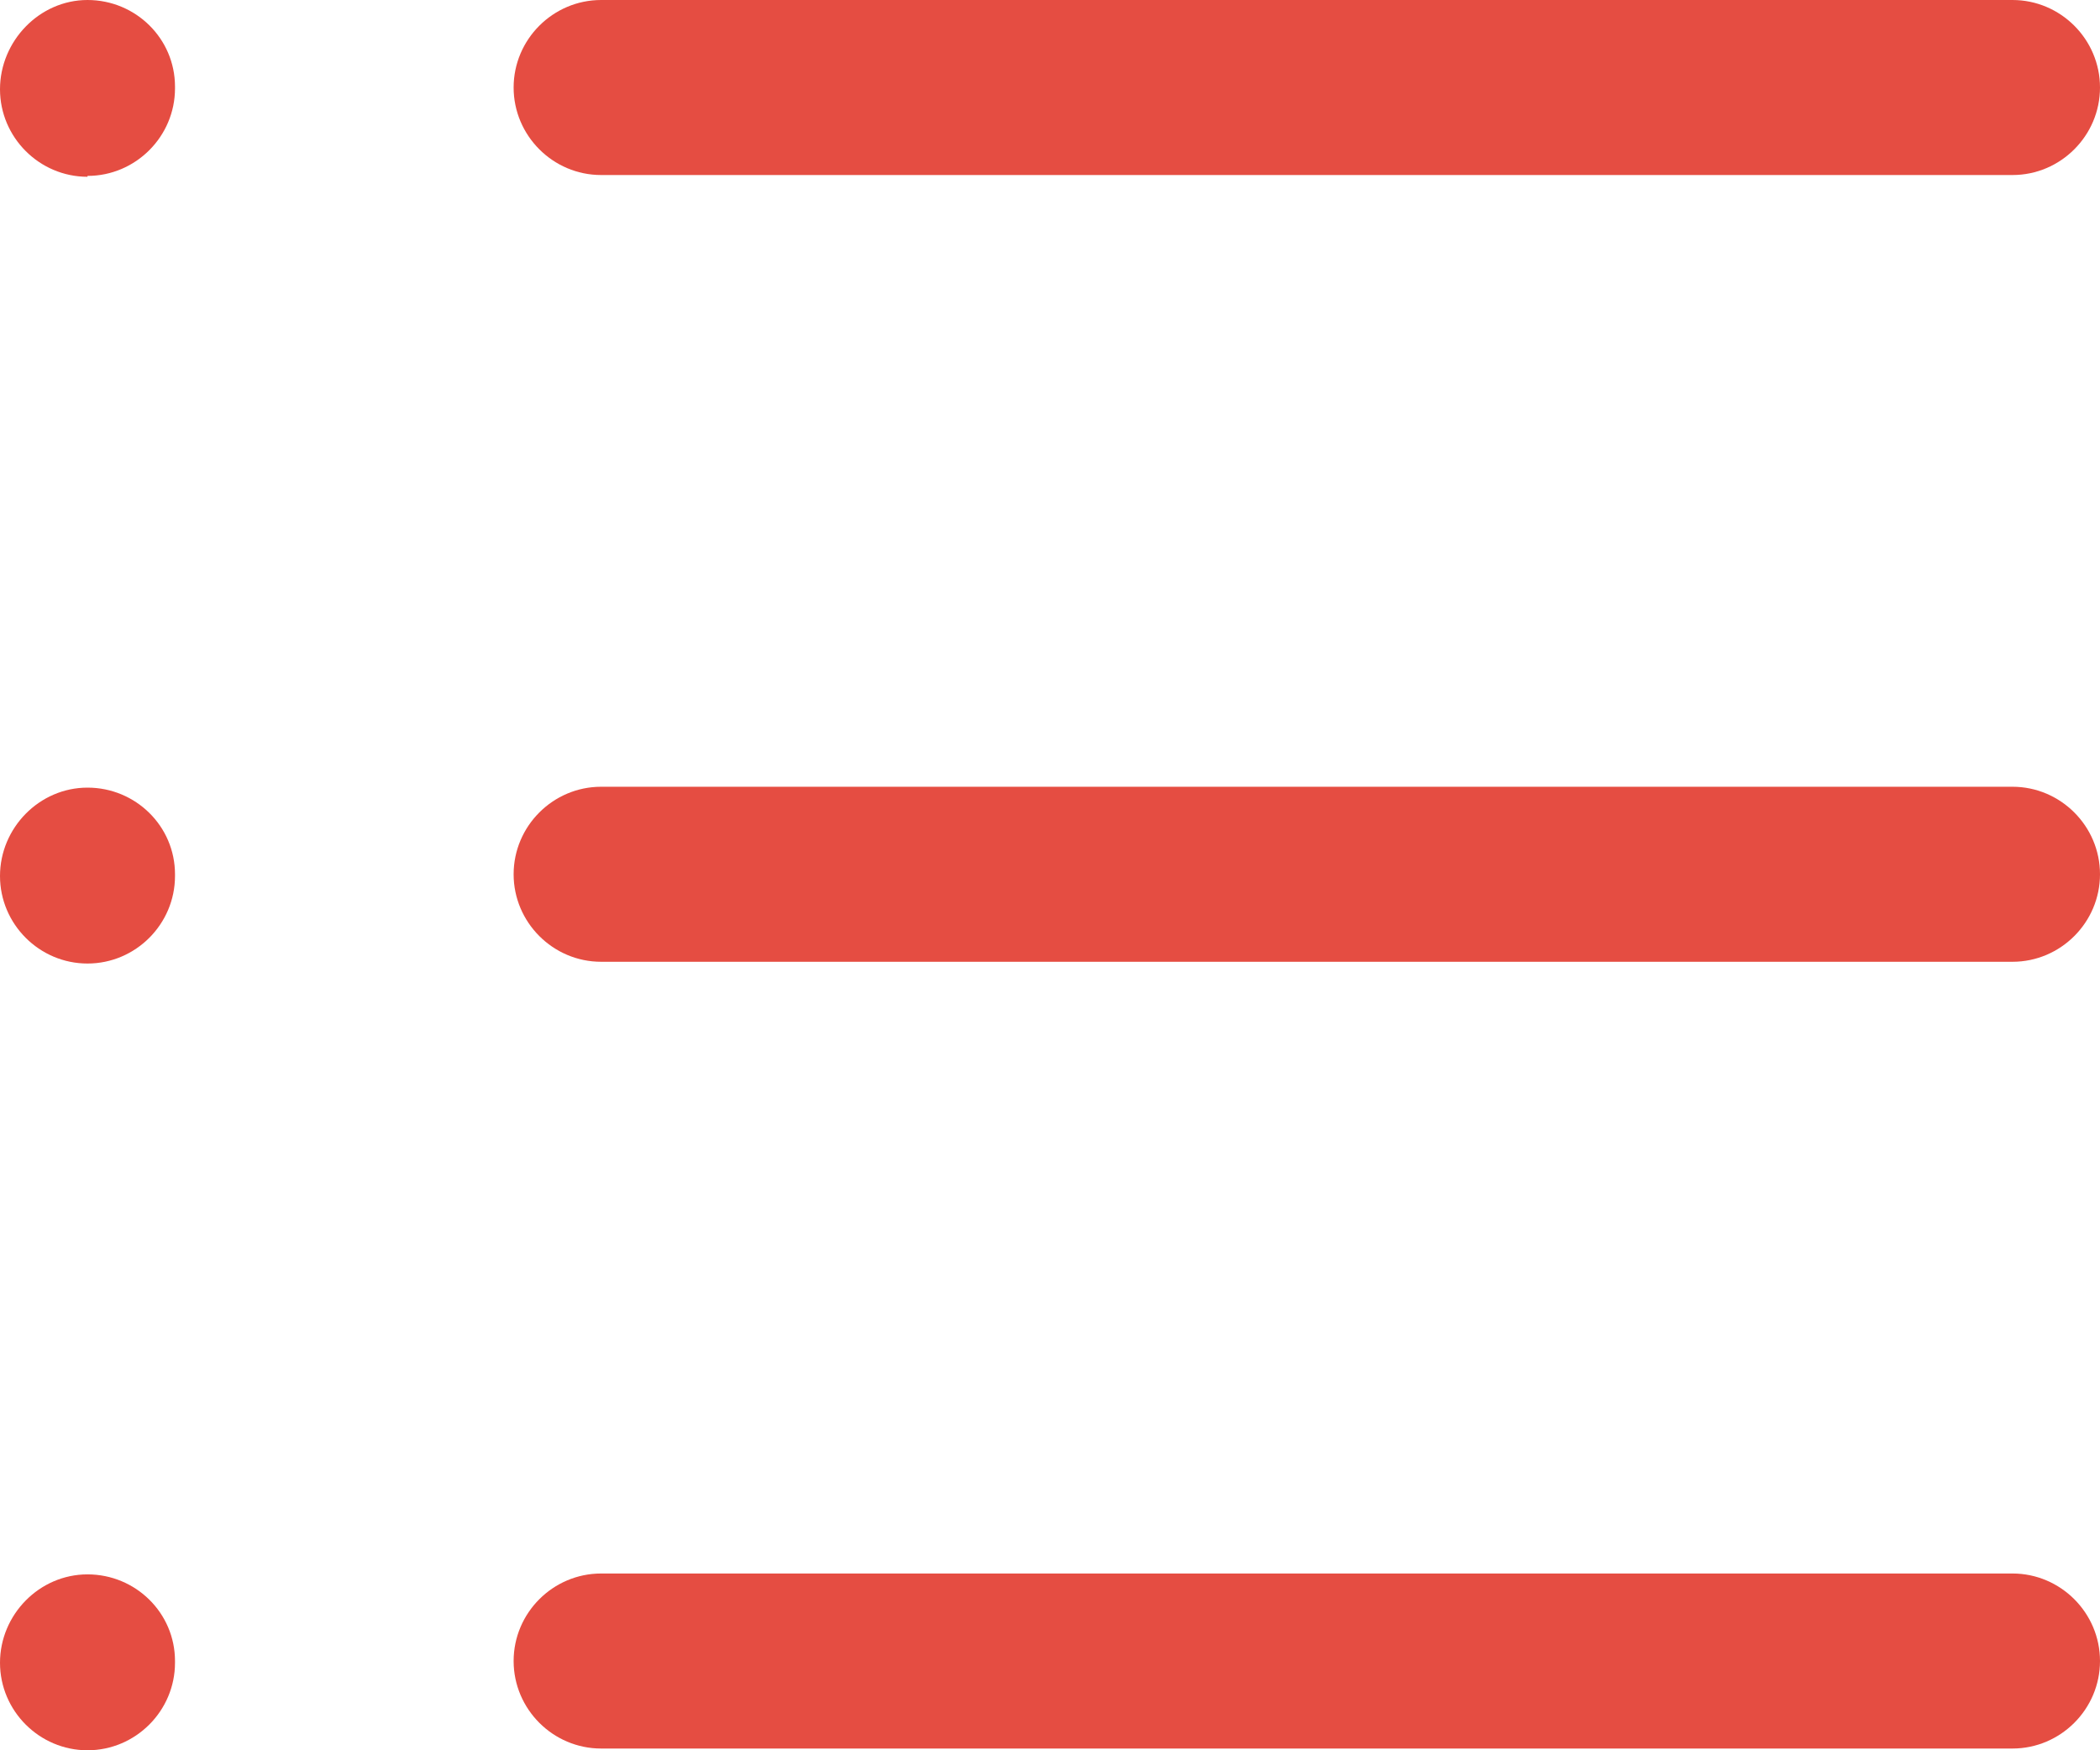
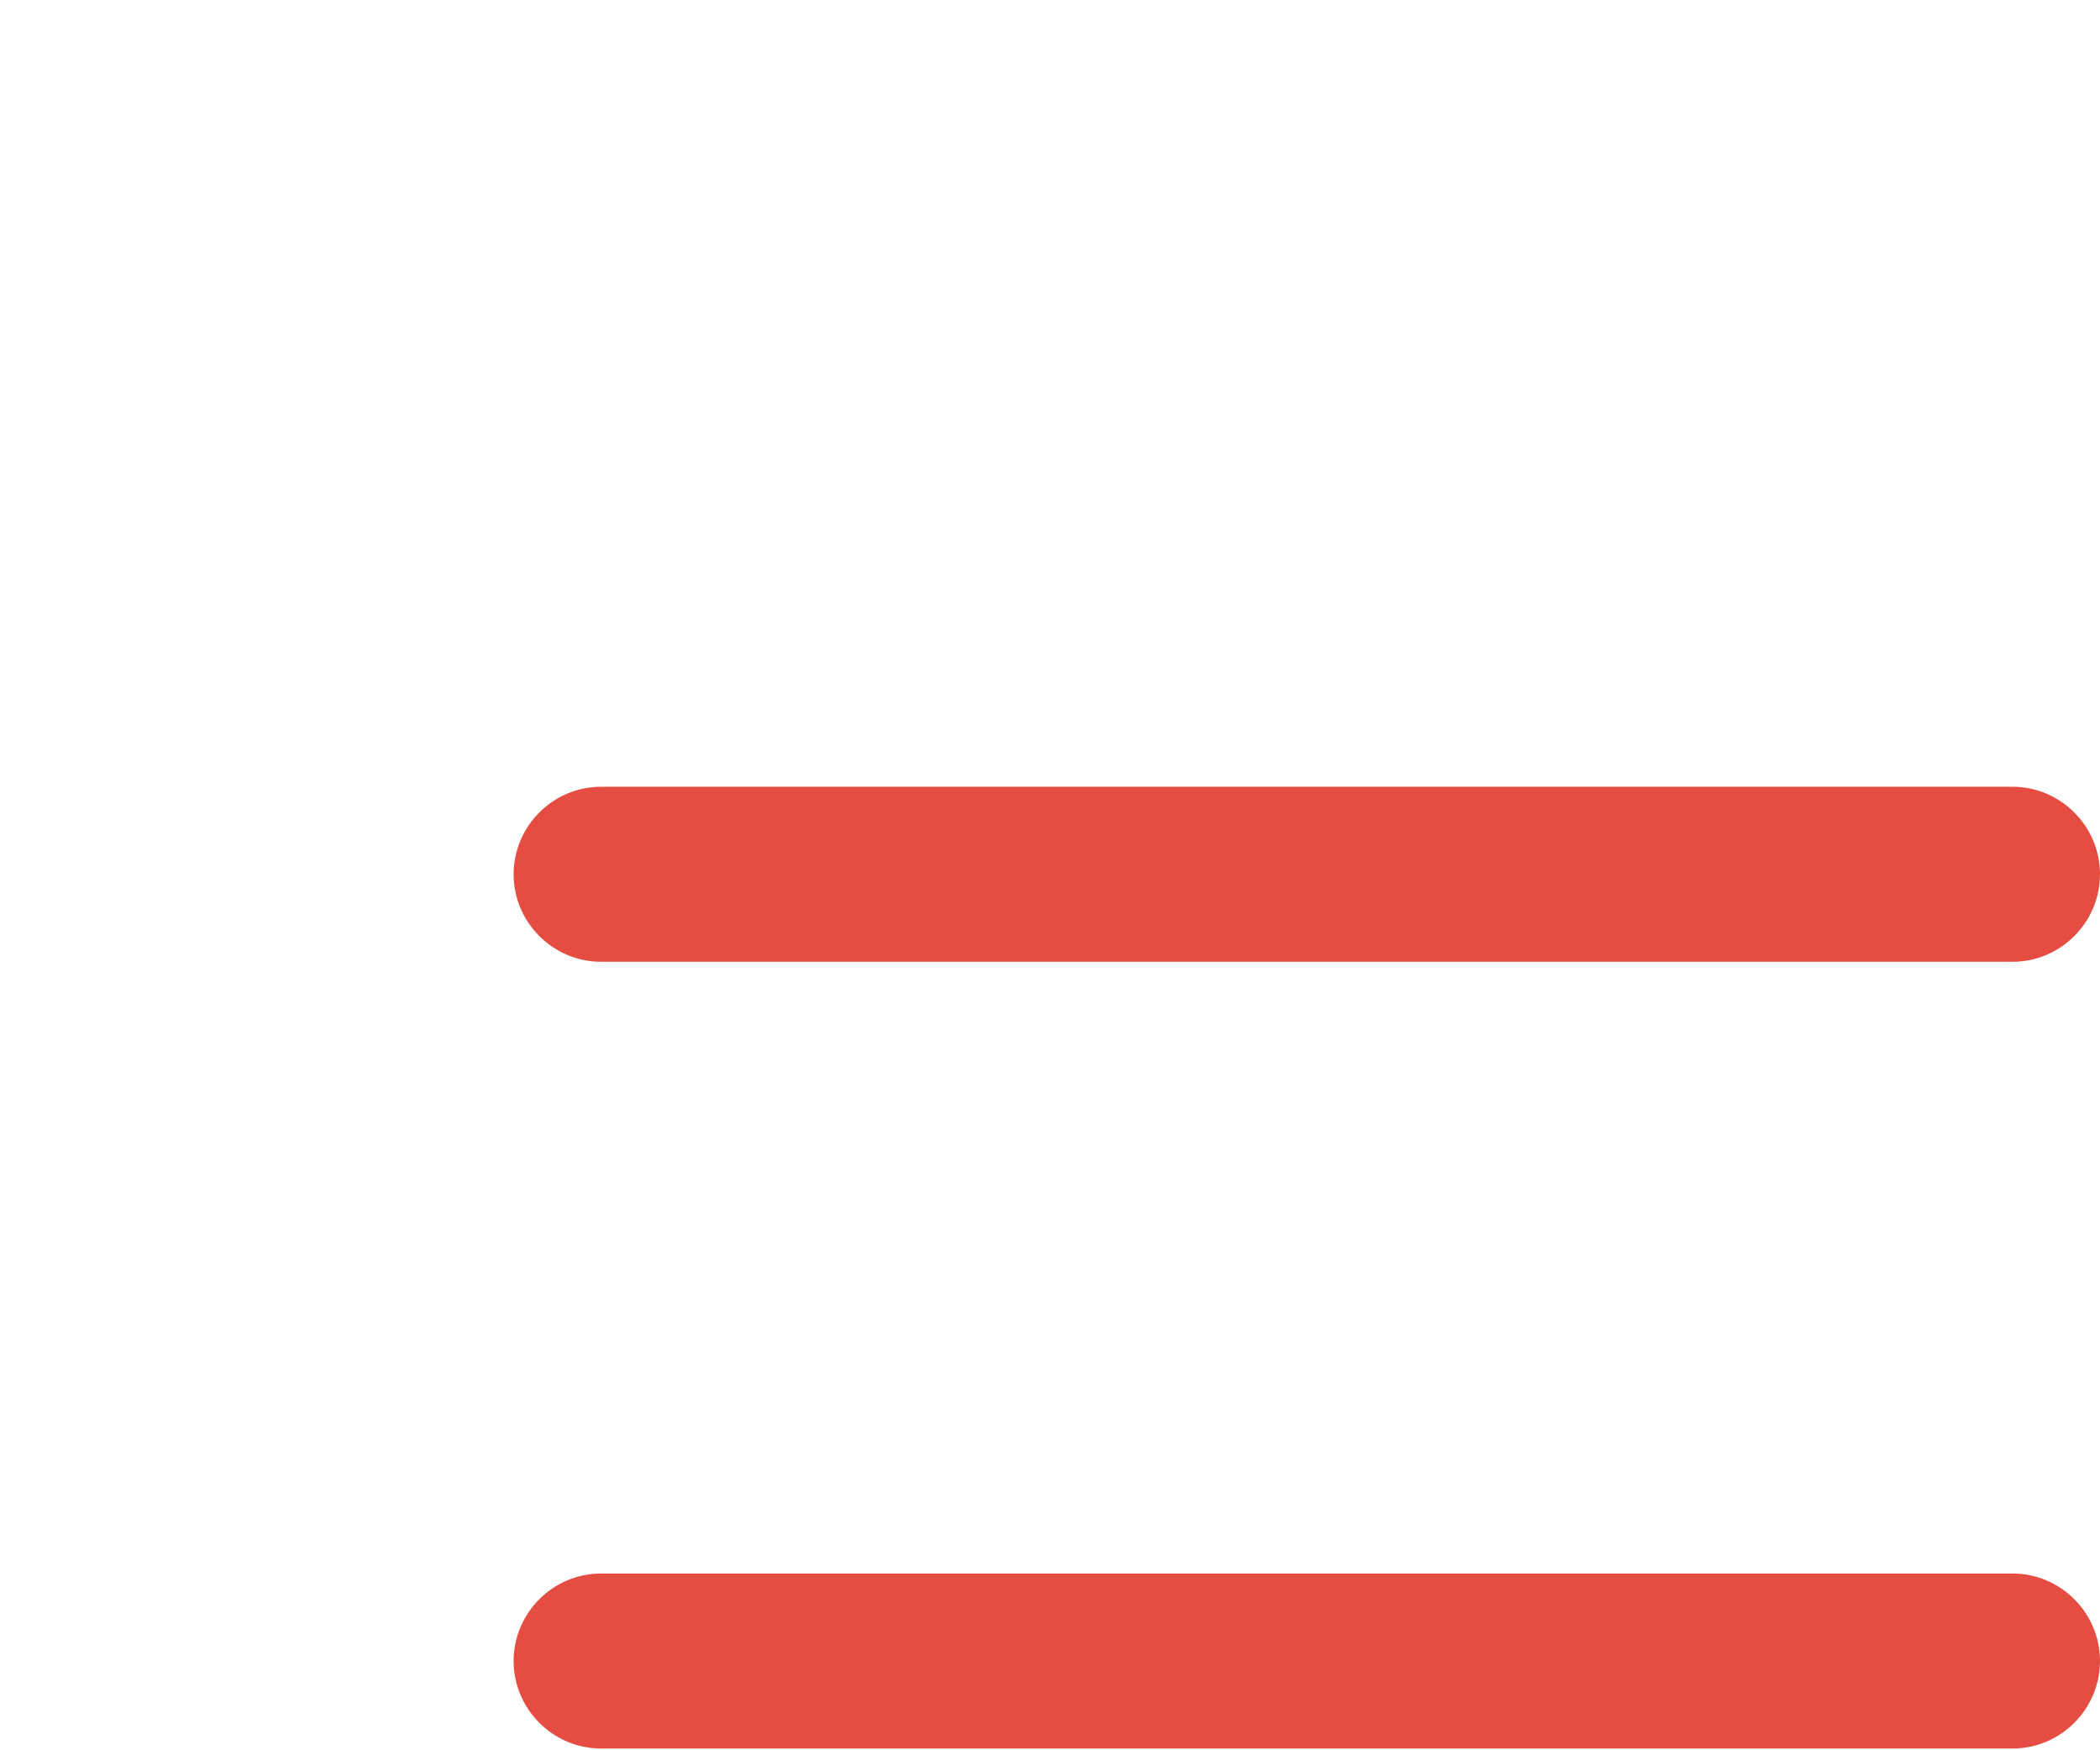
<svg xmlns="http://www.w3.org/2000/svg" width="24" height="20" viewBox="0 0 24 20" fill="none">
-   <path d="M23 2H6.87C6.32 2 5.87 1.55 5.87 1C5.87 0.45 6.32 0 6.87 0H23C23.55 0 24 0.45 24 1C24 1.55 23.55 2 23 2Z" fill="#E54D42" />
  <path d="M23 10.99H6.87C6.32 10.99 5.87 10.54 5.87 9.99C5.87 9.44 6.32 8.99 6.87 8.99H23C23.55 8.99 24 9.44 24 9.99C24 10.54 23.55 10.99 23 10.99Z" fill="#E54D42" />
  <path d="M23 19.98H6.87C6.32 19.98 5.87 19.53 5.87 18.98C5.87 18.43 6.32 17.98 6.87 17.98H23C23.55 17.98 24 18.43 24 18.98C24 19.53 23.55 19.98 23 19.98Z" fill="#E54D42" />
-   <path d="M1 2.02C0.45 2.02 0 1.57 0 1.02C0 0.47 0.45 0 1 0C1.55 0 2 0.44 2 0.99V1.01C2 1.56 1.55 2.01 1 2.01V2.02Z" fill="#E54D42" />
-   <path d="M1 11.01C0.45 11.01 0 10.56 0 10.01C0 9.46 0.45 9 1 9C1.55 9 2 9.44 2 9.99V10.01C2 10.56 1.55 11.01 1 11.01Z" fill="#E54D42" />
-   <path d="M1 20C0.45 20 0 19.55 0 19C0 18.45 0.45 17.99 1 17.99C1.55 17.99 2 18.43 2 18.98V19C2 19.55 1.55 20 1 20Z" fill="#E54D42" />
</svg>